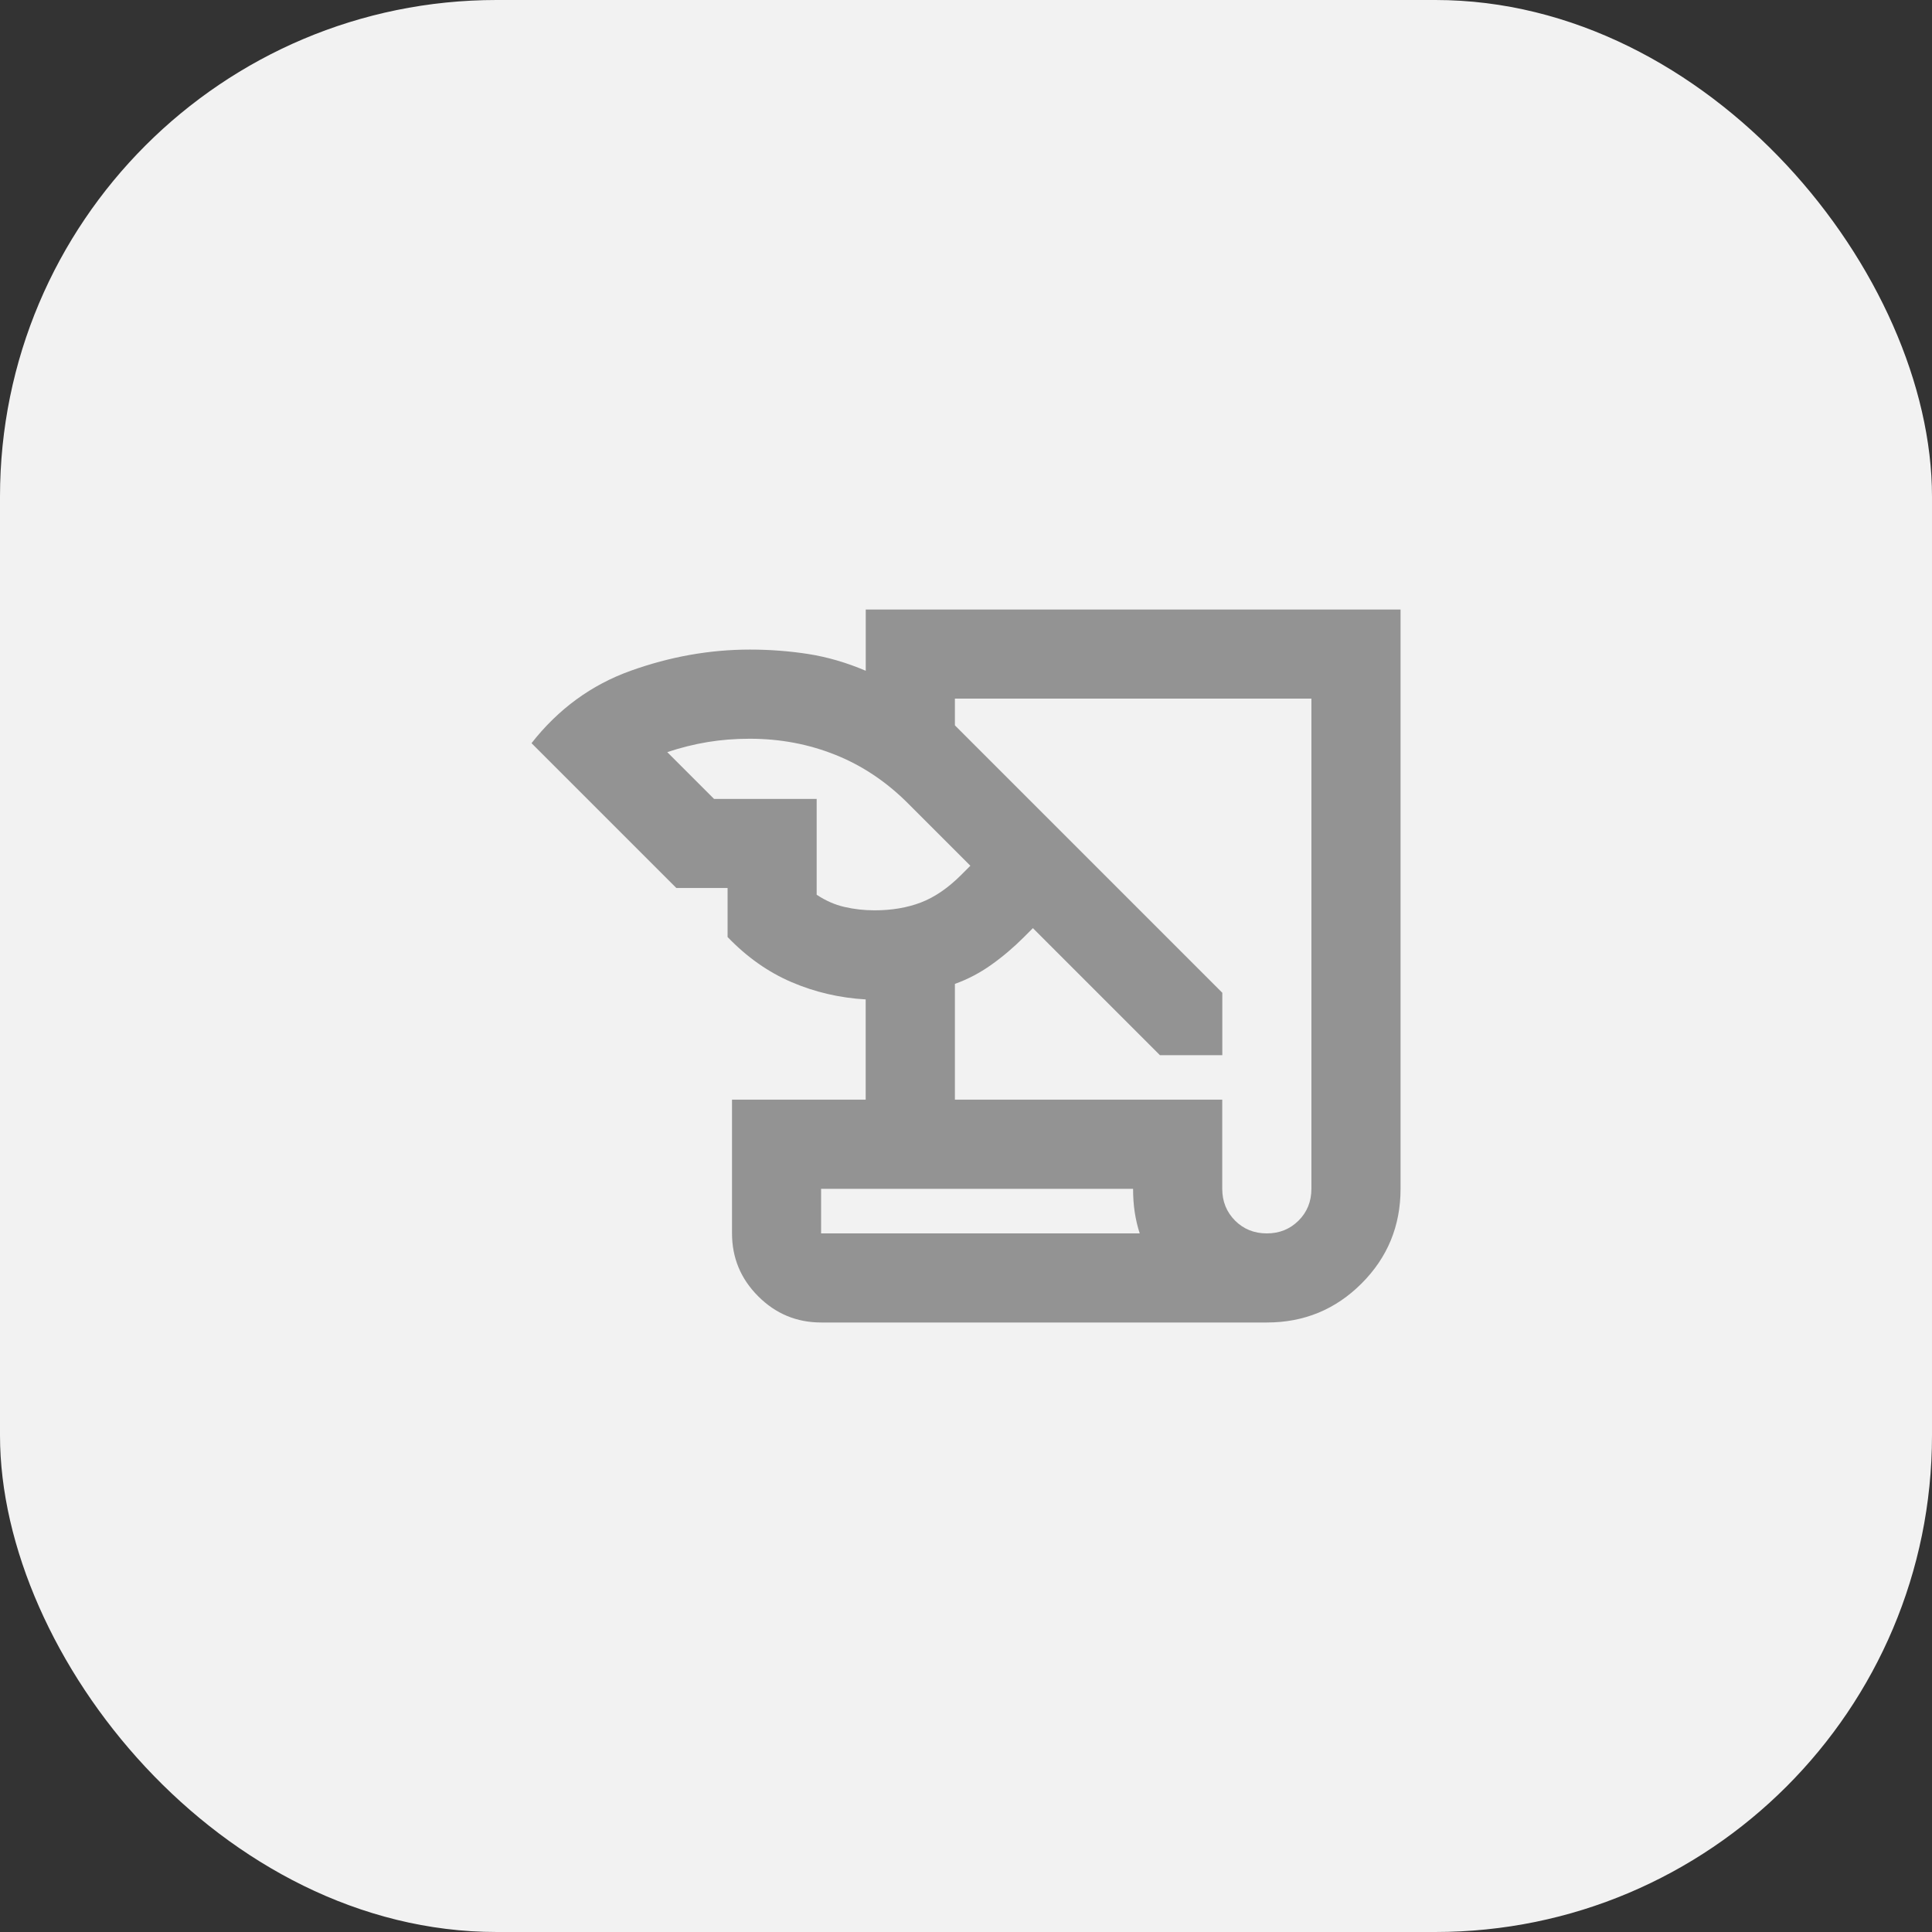
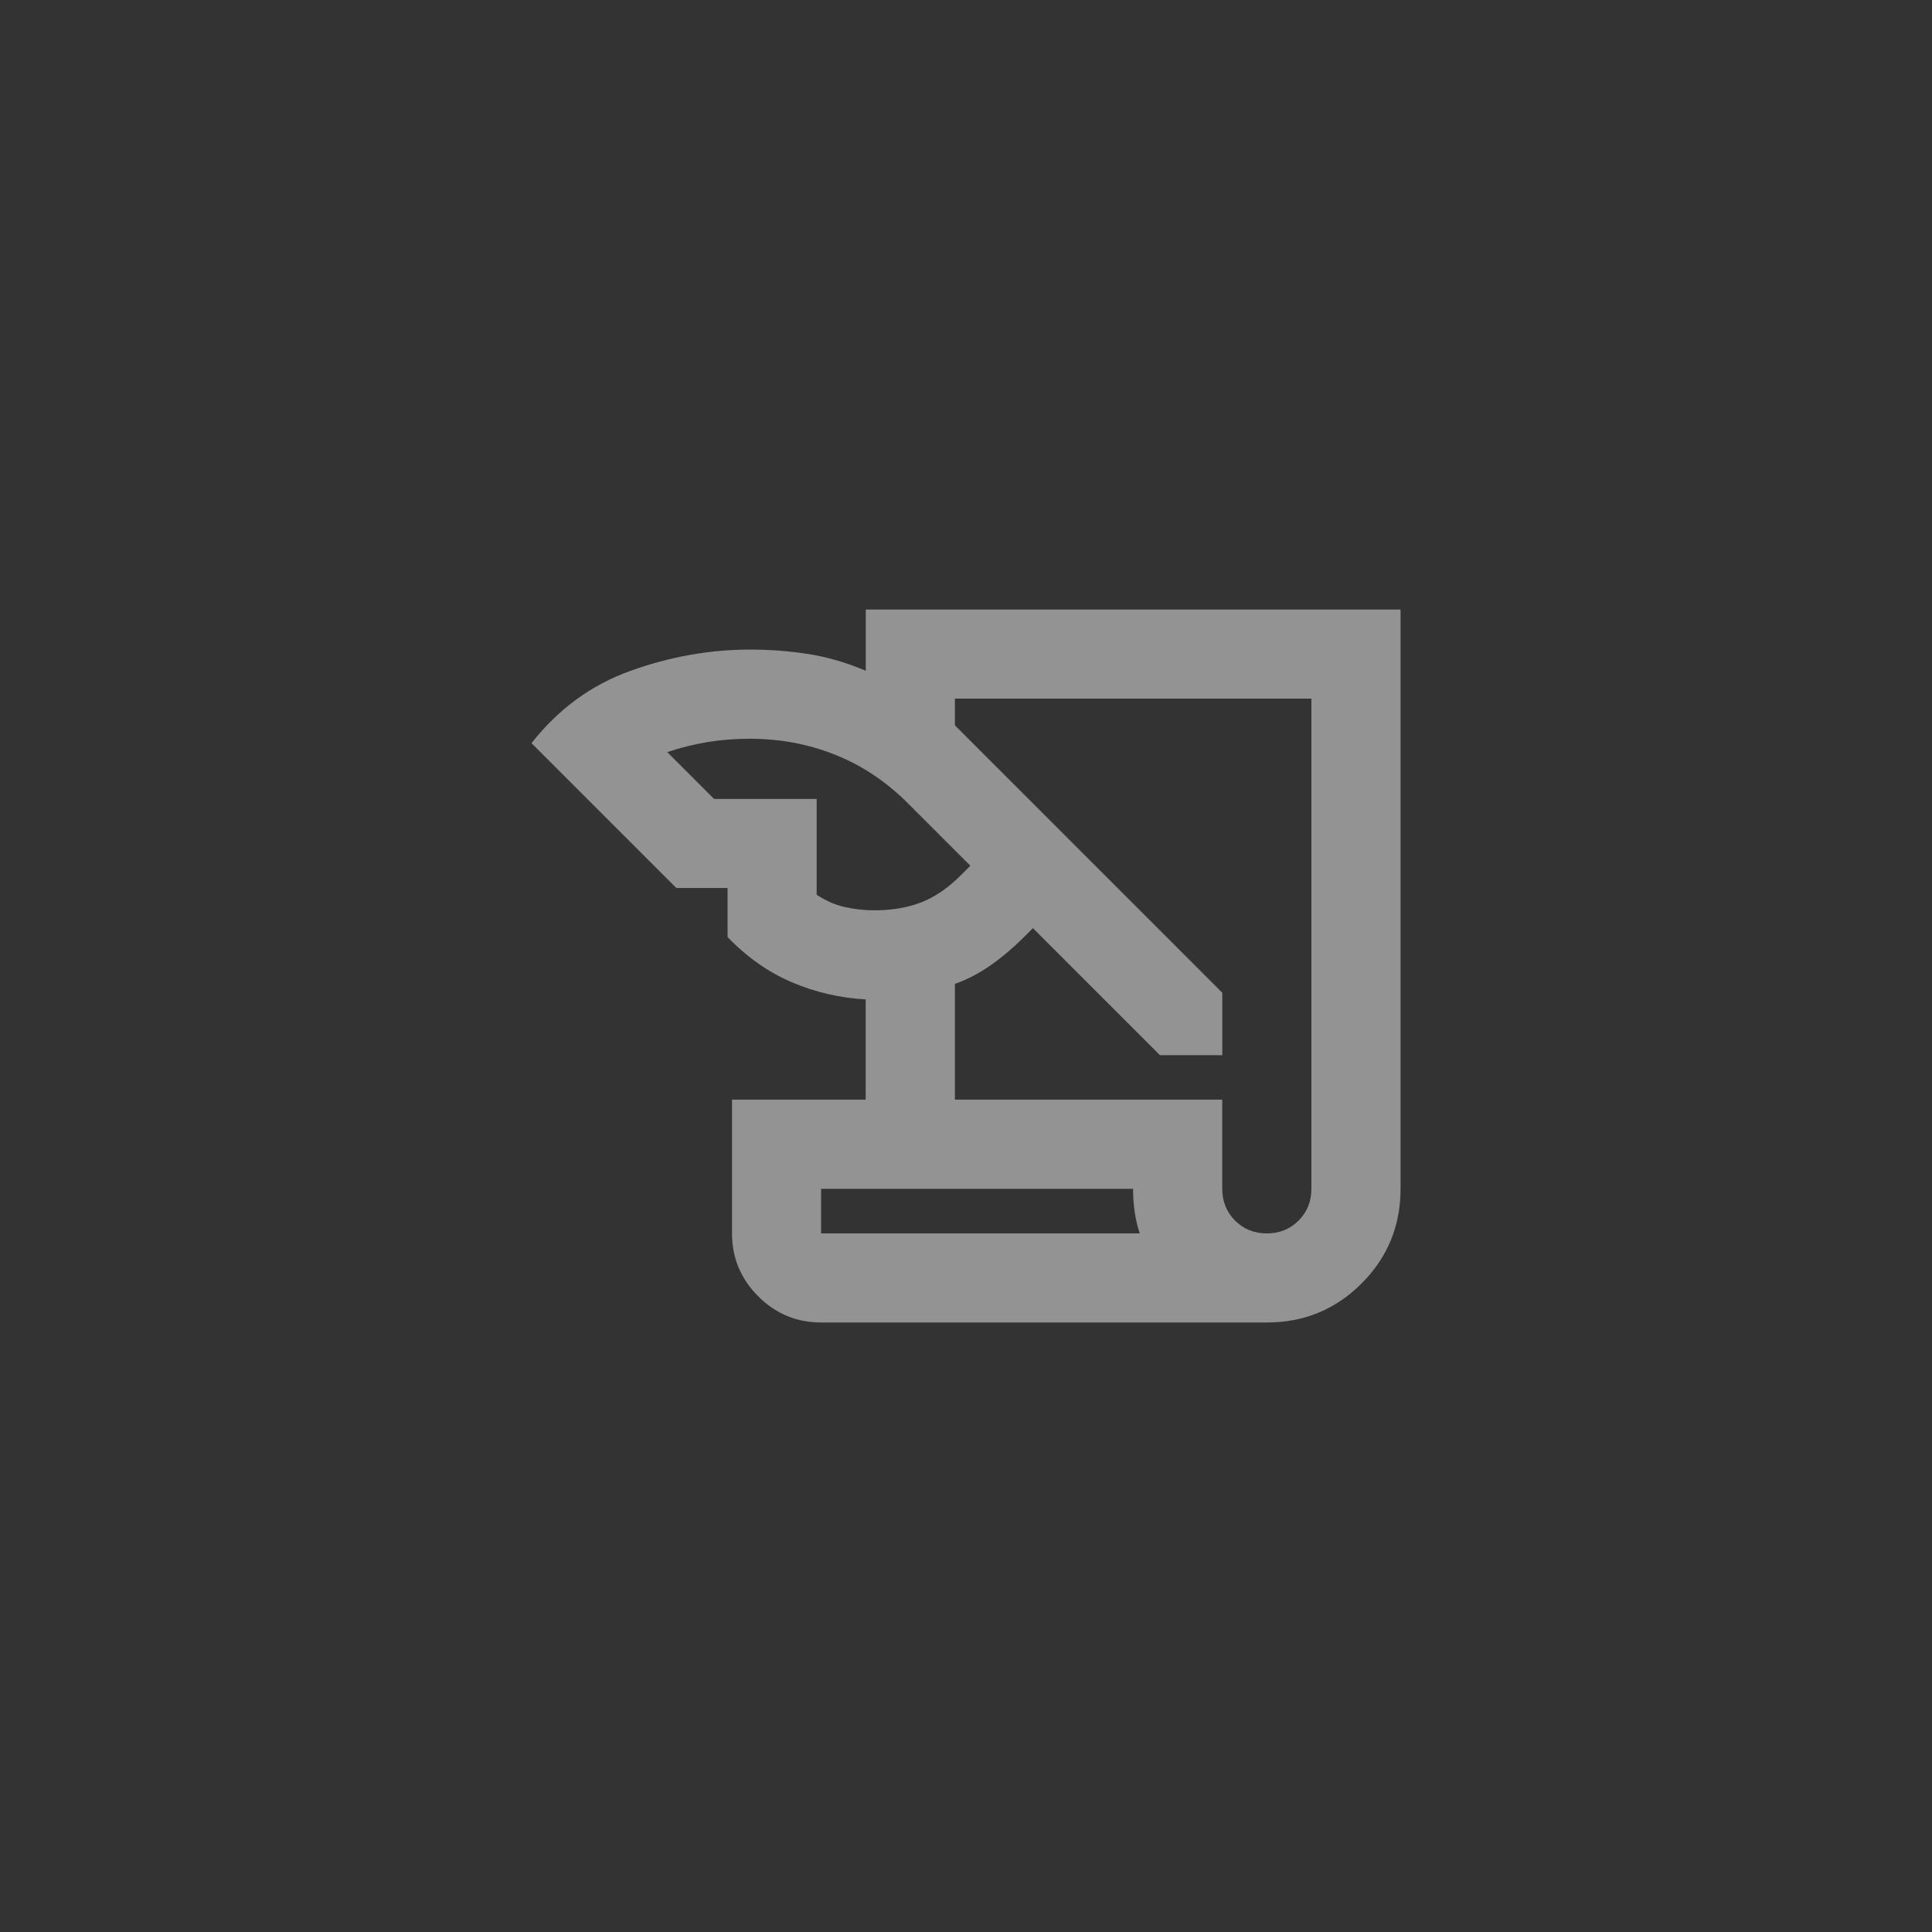
<svg xmlns="http://www.w3.org/2000/svg" id="Ebene_2" data-name="Ebene 2" viewBox="0 0 270 270">
  <rect x="0" y="0" width="270" height="270" fill="#333333" stroke="none" />
  <defs>
    <style>
      .cls-1 {
        fill: #f2f2f2;
      }

      .cls-1, .cls-2 {
        stroke-width: 0px;
      }

      .cls-2 {
        fill: #939393;
      }
    </style>
  </defs>
  <g id="Ebene_1-2" data-name="Ebene 1">
    <g>
      <g id="Gruppe_30089" data-name="Gruppe 30089">
        <g id="Gruppe_30088" data-name="Gruppe 30088">
-           <rect class="cls-1" y="0" width="270" height="270" rx="69.41" ry="69.41" />
-         </g>
+           </g>
      </g>
      <path class="cls-2" d="M114.76,184.82c-3.43,0-6.36-1.22-8.8-3.66-2.44-2.44-3.66-5.37-3.66-8.8v-18.68h18.68v-14.01c-3.63-.21-7.08-1.01-10.35-2.41-3.27-1.4-6.25-3.5-8.95-6.31v-6.85h-7.16l-20.24-20.24c3.74-4.77,8.36-8.15,13.86-10.12,5.5-1.97,11.05-2.96,16.66-2.96,2.8,0,5.53.21,8.17.62,2.65.42,5.32,1.19,8.02,2.34v-8.56h74.74v80.96c0,5.19-1.82,9.6-5.45,13.23-3.63,3.63-8.04,5.45-13.23,5.45h-62.28ZM133.44,153.68h37.37v12.46c0,1.76.6,3.24,1.79,4.44,1.19,1.19,2.67,1.79,4.44,1.79s3.24-.6,4.44-1.79c1.19-1.19,1.79-2.67,1.79-4.44v-68.51h-49.82v3.74l37.37,37.37v8.72h-8.72l-17.75-17.75-1.25,1.25c-1.45,1.45-2.98,2.75-4.59,3.89s-3.3,2.02-5.06,2.65v16.19ZM99.81,111.65h14.32v13.39c1.25.83,2.54,1.4,3.89,1.71s2.75.47,4.2.47c2.39,0,4.54-.36,6.46-1.09,1.92-.73,3.81-2.02,5.68-3.89l1.25-1.25-8.72-8.72c-3.01-3.01-6.38-5.27-10.12-6.77s-7.73-2.26-11.99-2.26c-2.08,0-4.05.16-5.92.47-1.87.31-3.74.78-5.61,1.4l6.54,6.54ZM158.35,166.14h-43.6v6.23h44.53c-.31-.93-.54-1.92-.7-2.96-.16-1.04-.23-2.13-.23-3.27ZM114.76,172.37v-6.23,6.23Z" />
    </g>
  </g>
</svg>